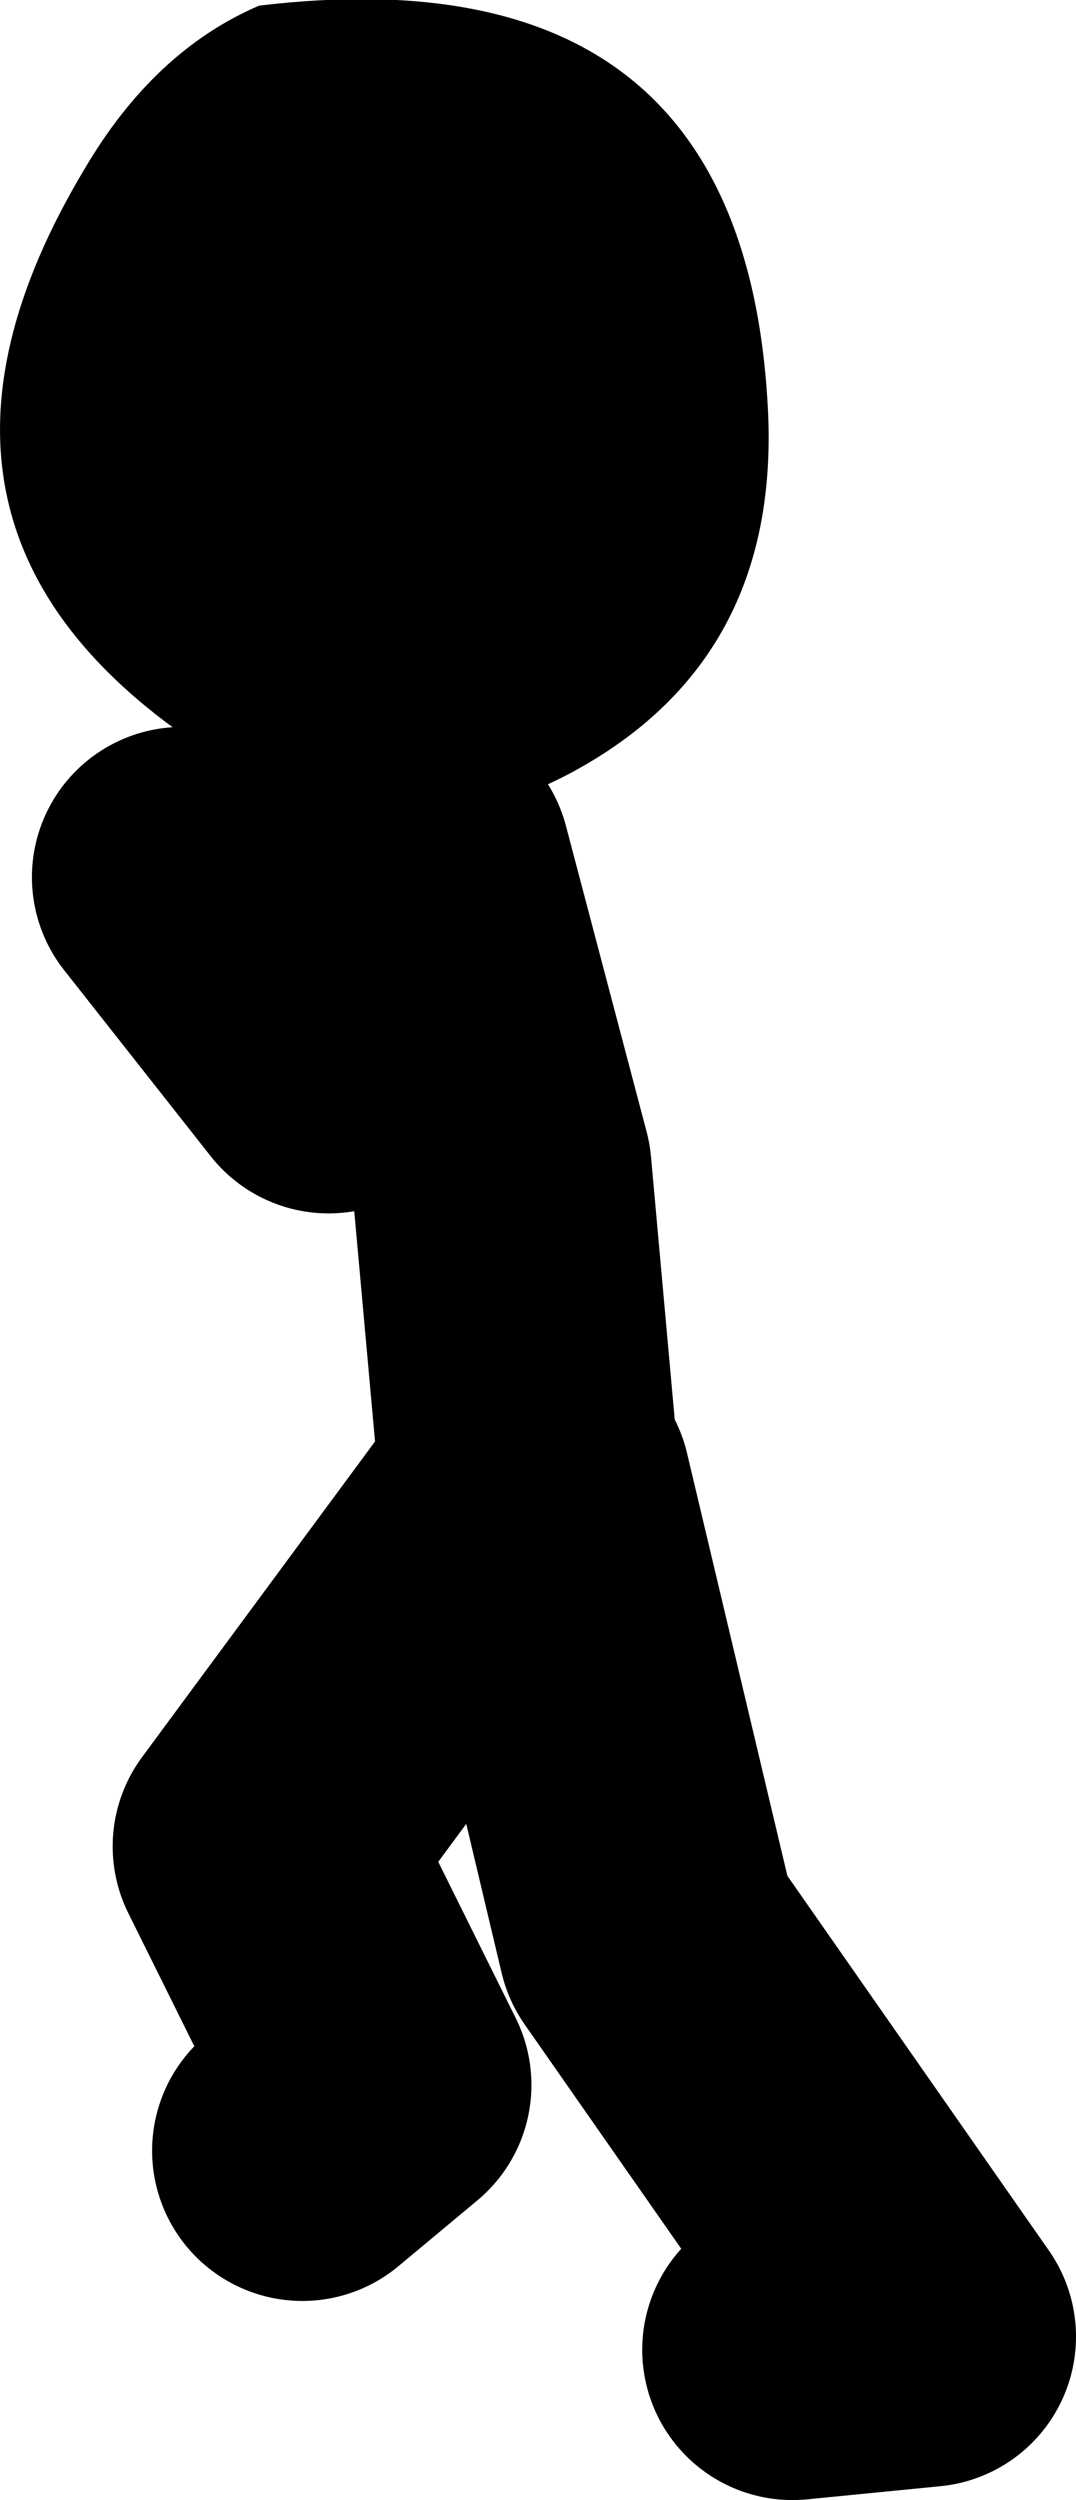
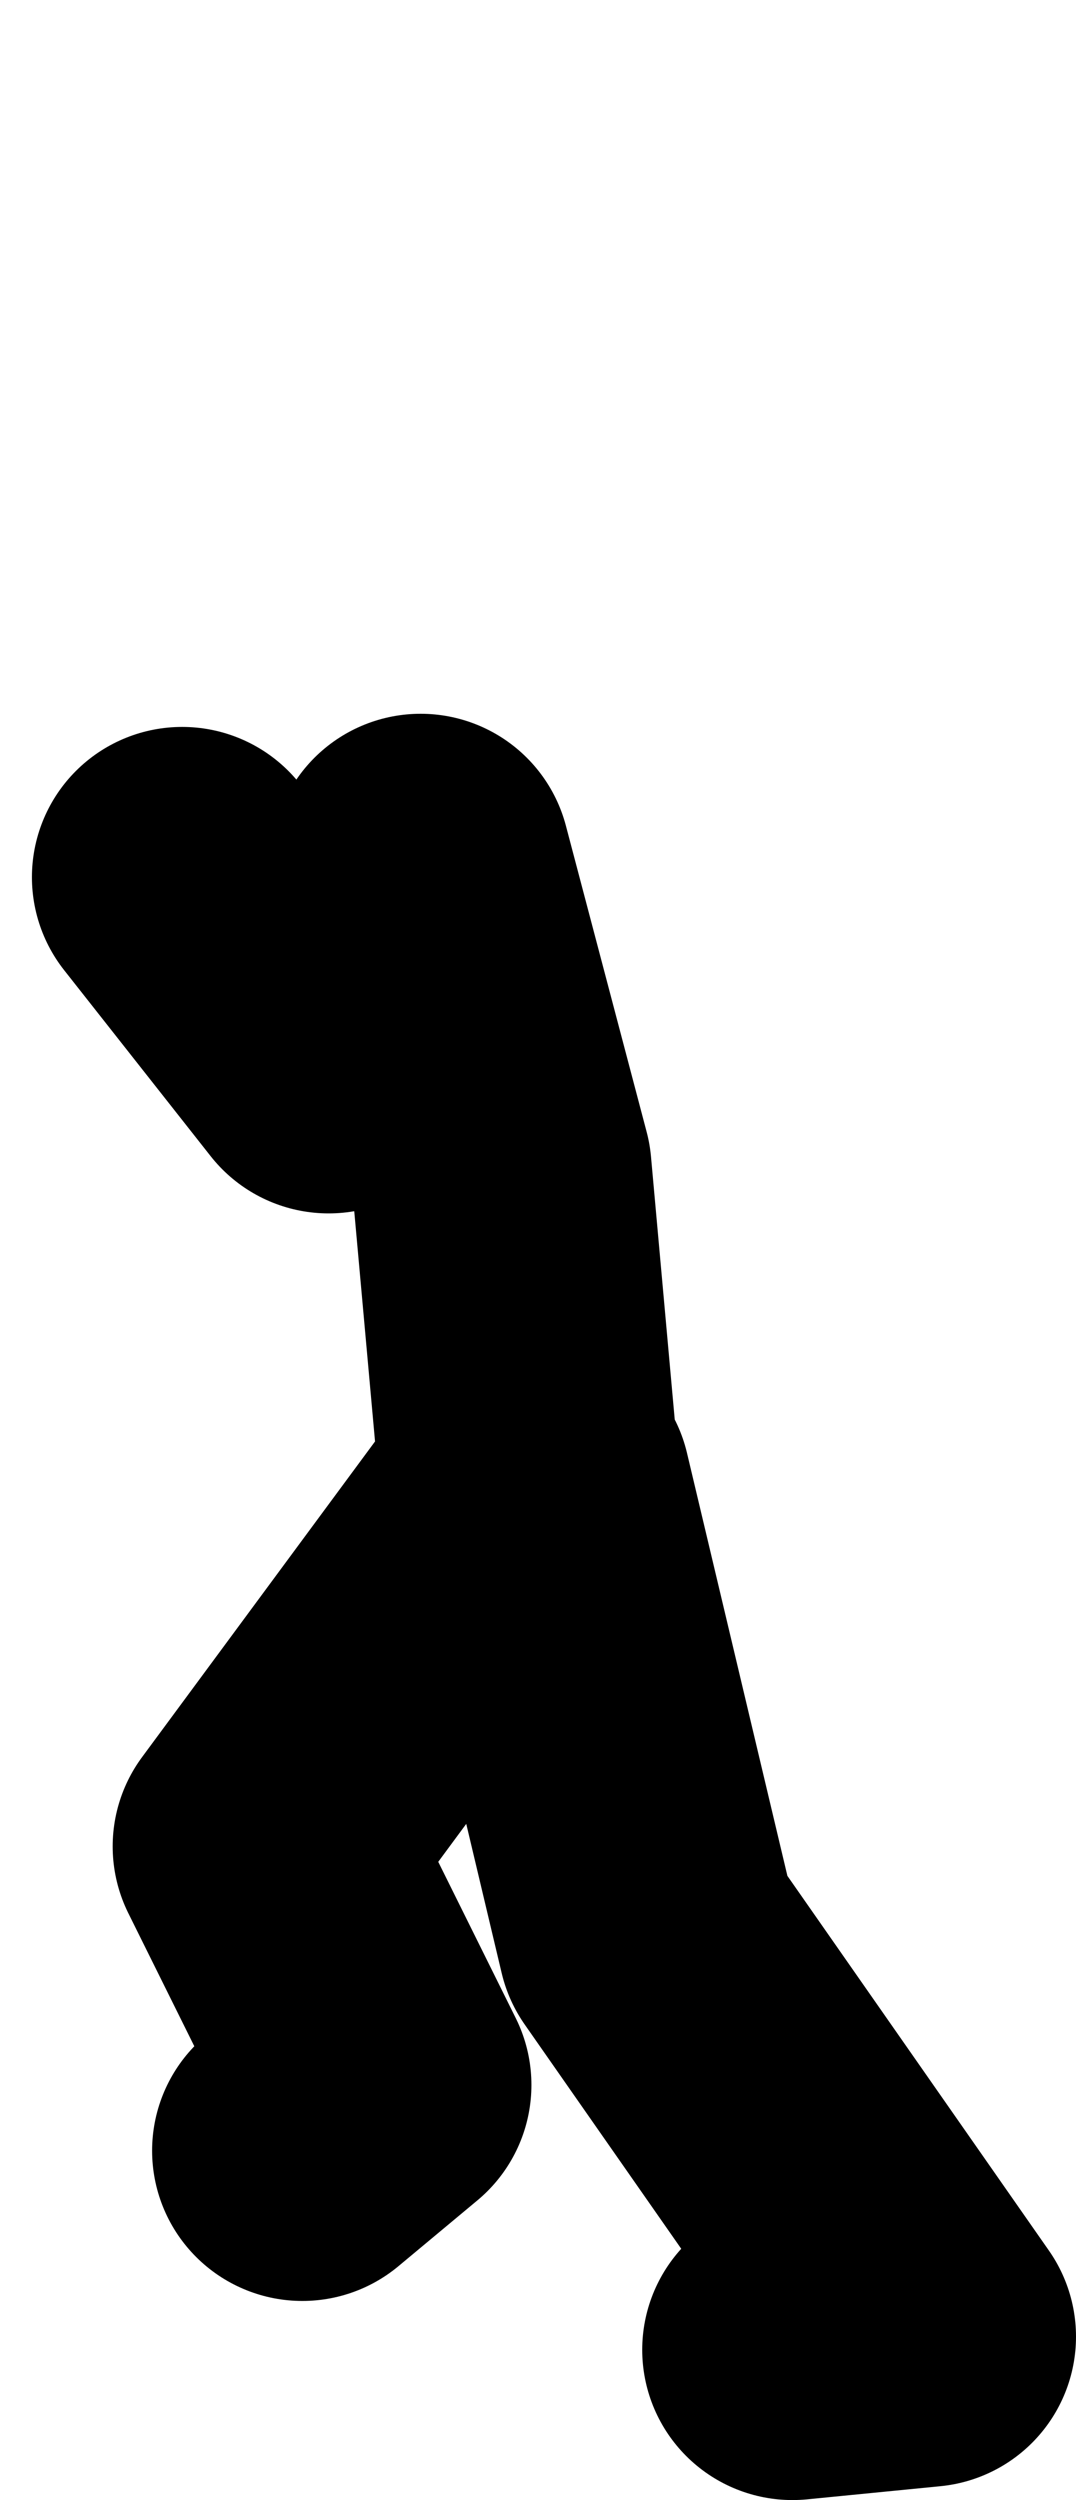
<svg xmlns="http://www.w3.org/2000/svg" height="66.55px" width="28.65px">
  <g transform="matrix(1.0, 0.0, 0.0, 1.0, -87.75, 12.85)">
-     <path d="M108.2 -1.9 Q108.5 4.5 103.35 7.5 98.3 10.45 93.2 7.1 84.25 1.25 90.0 -8.35 91.85 -11.5 94.65 -12.7 107.6 -14.25 108.2 -1.9" fill="#000000" fill-rule="evenodd" stroke="none" />
    <path d="M101.8 26.05 L101.1 18.3 98.95 10.15 96.5 15.45 92.6 10.5 M101.8 26.75 L94.75 36.3 97.9 42.65 95.8 44.4 M108.85 49.7 L112.4 49.35 105.0 38.75 102.15 26.75" fill="none" stroke="#000000" stroke-linecap="round" stroke-linejoin="round" stroke-width="8.0" />
  </g>
</svg>